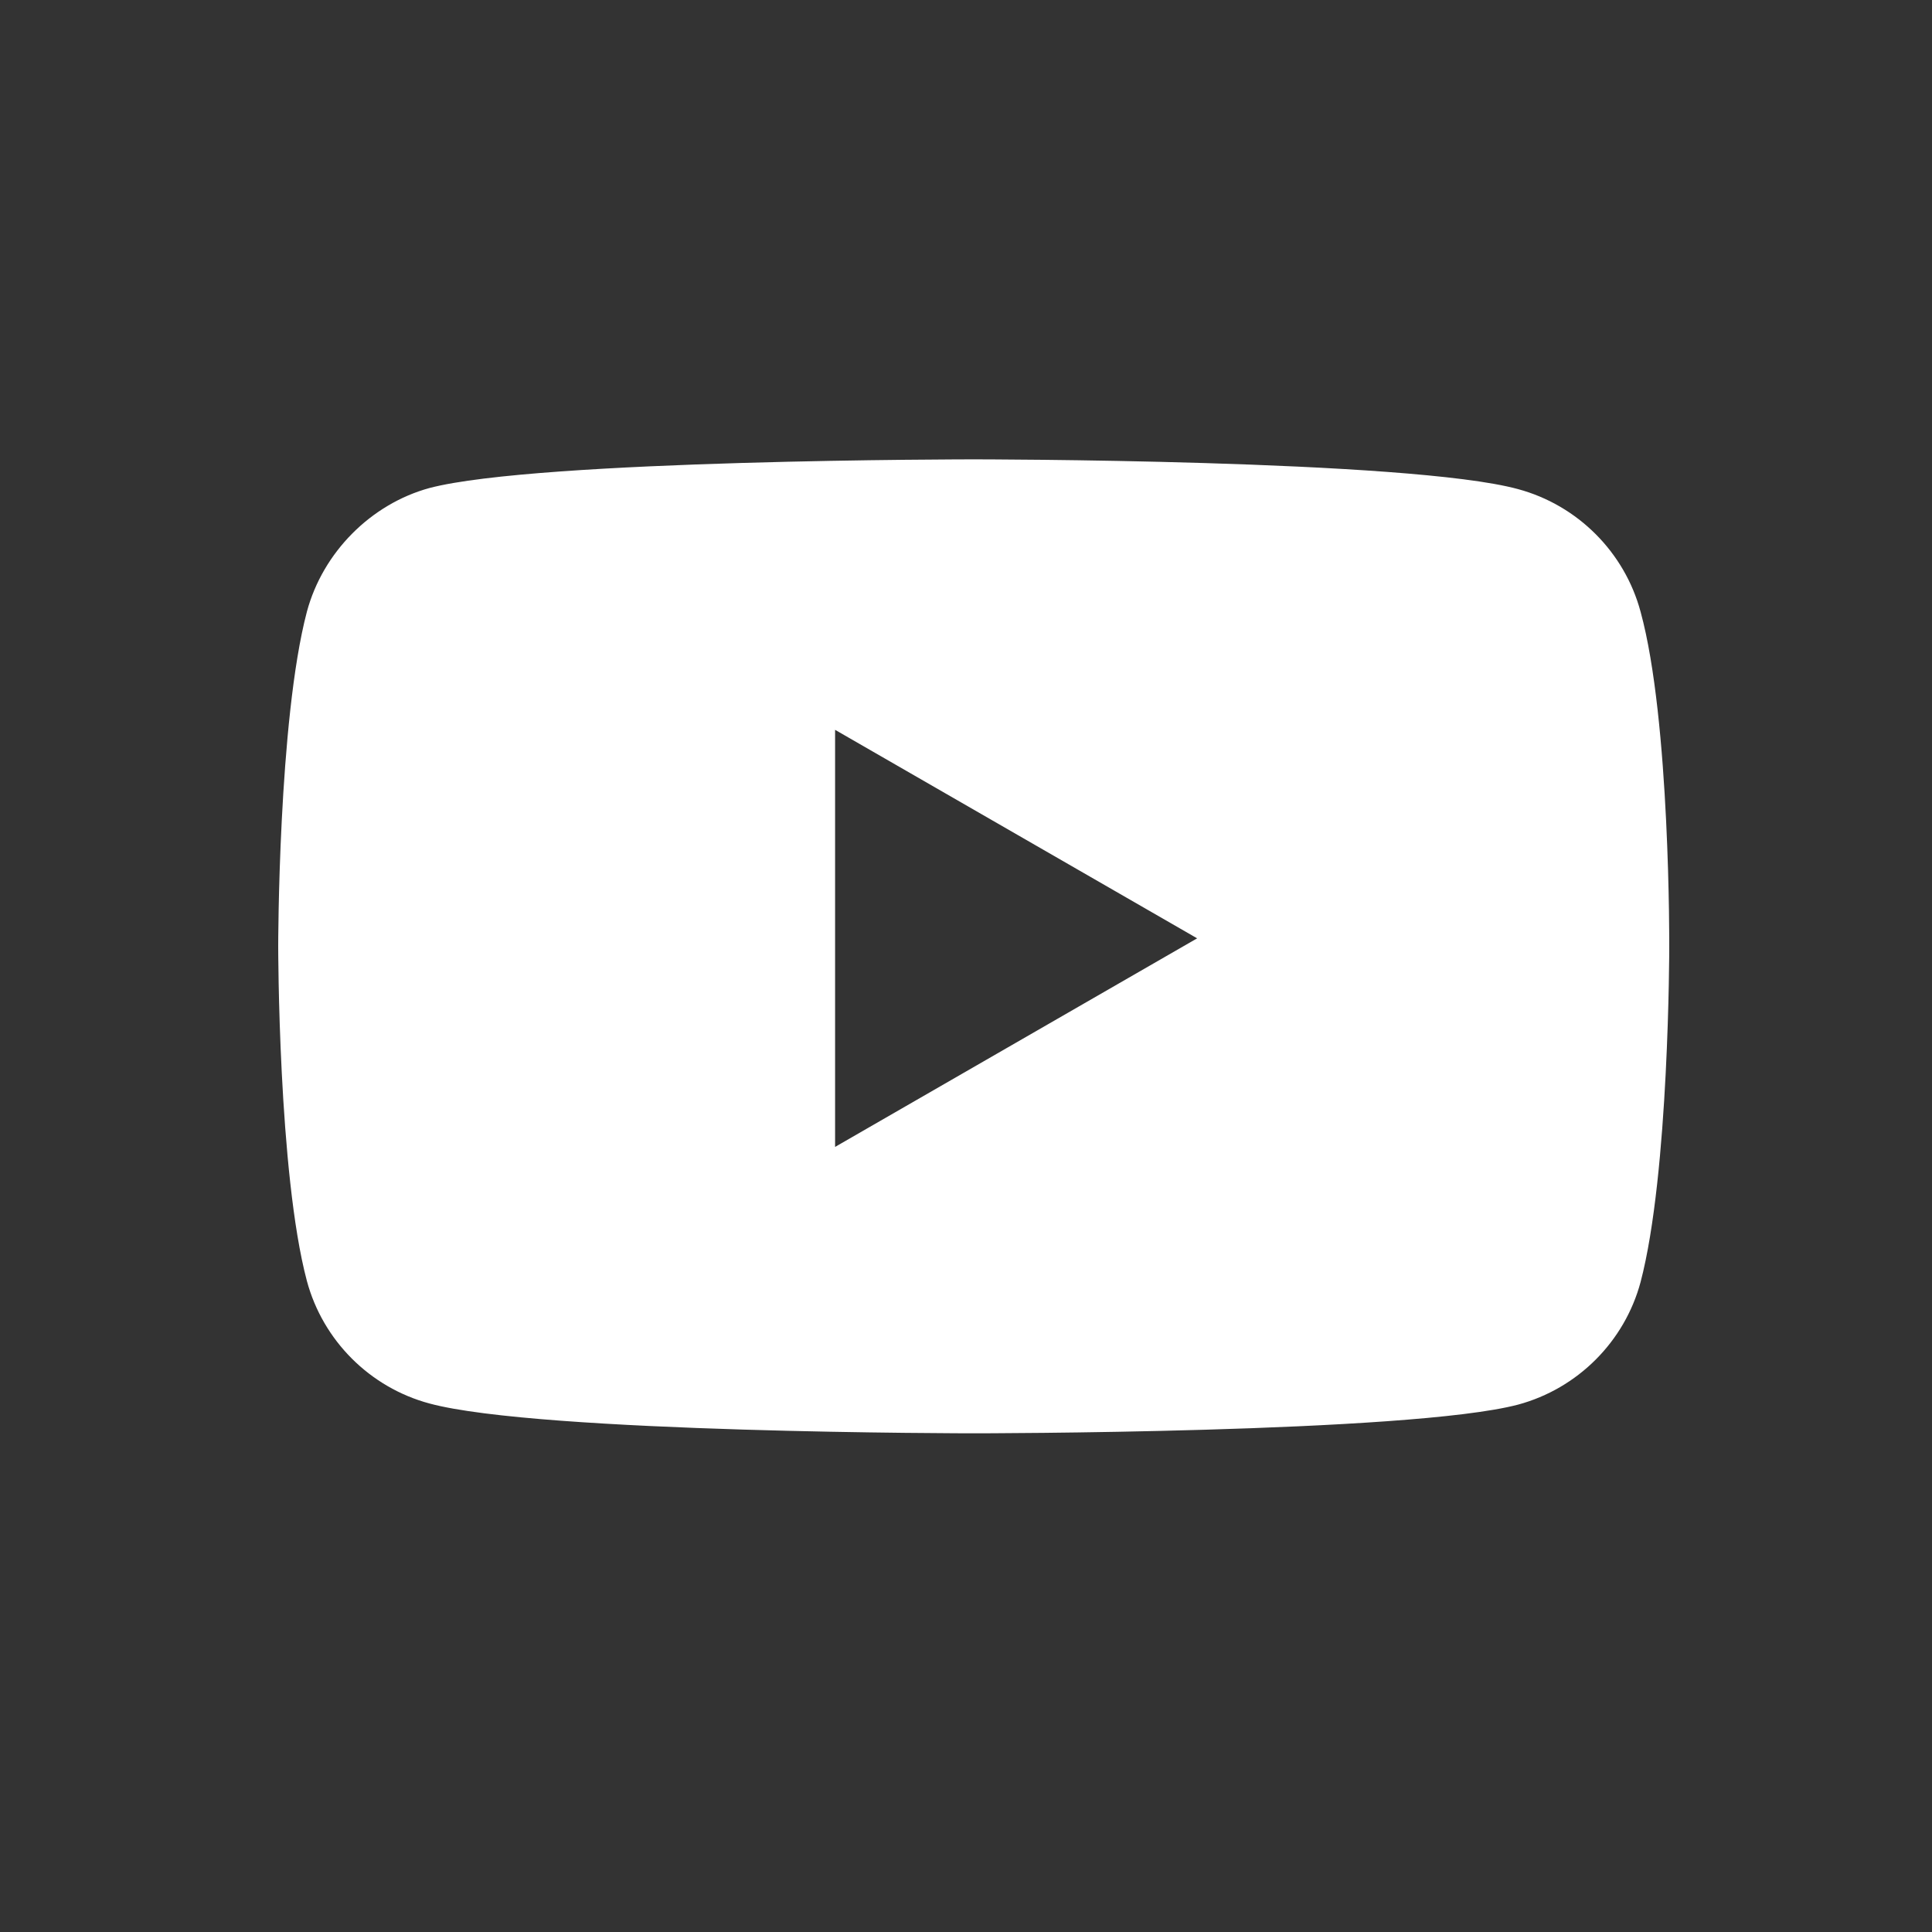
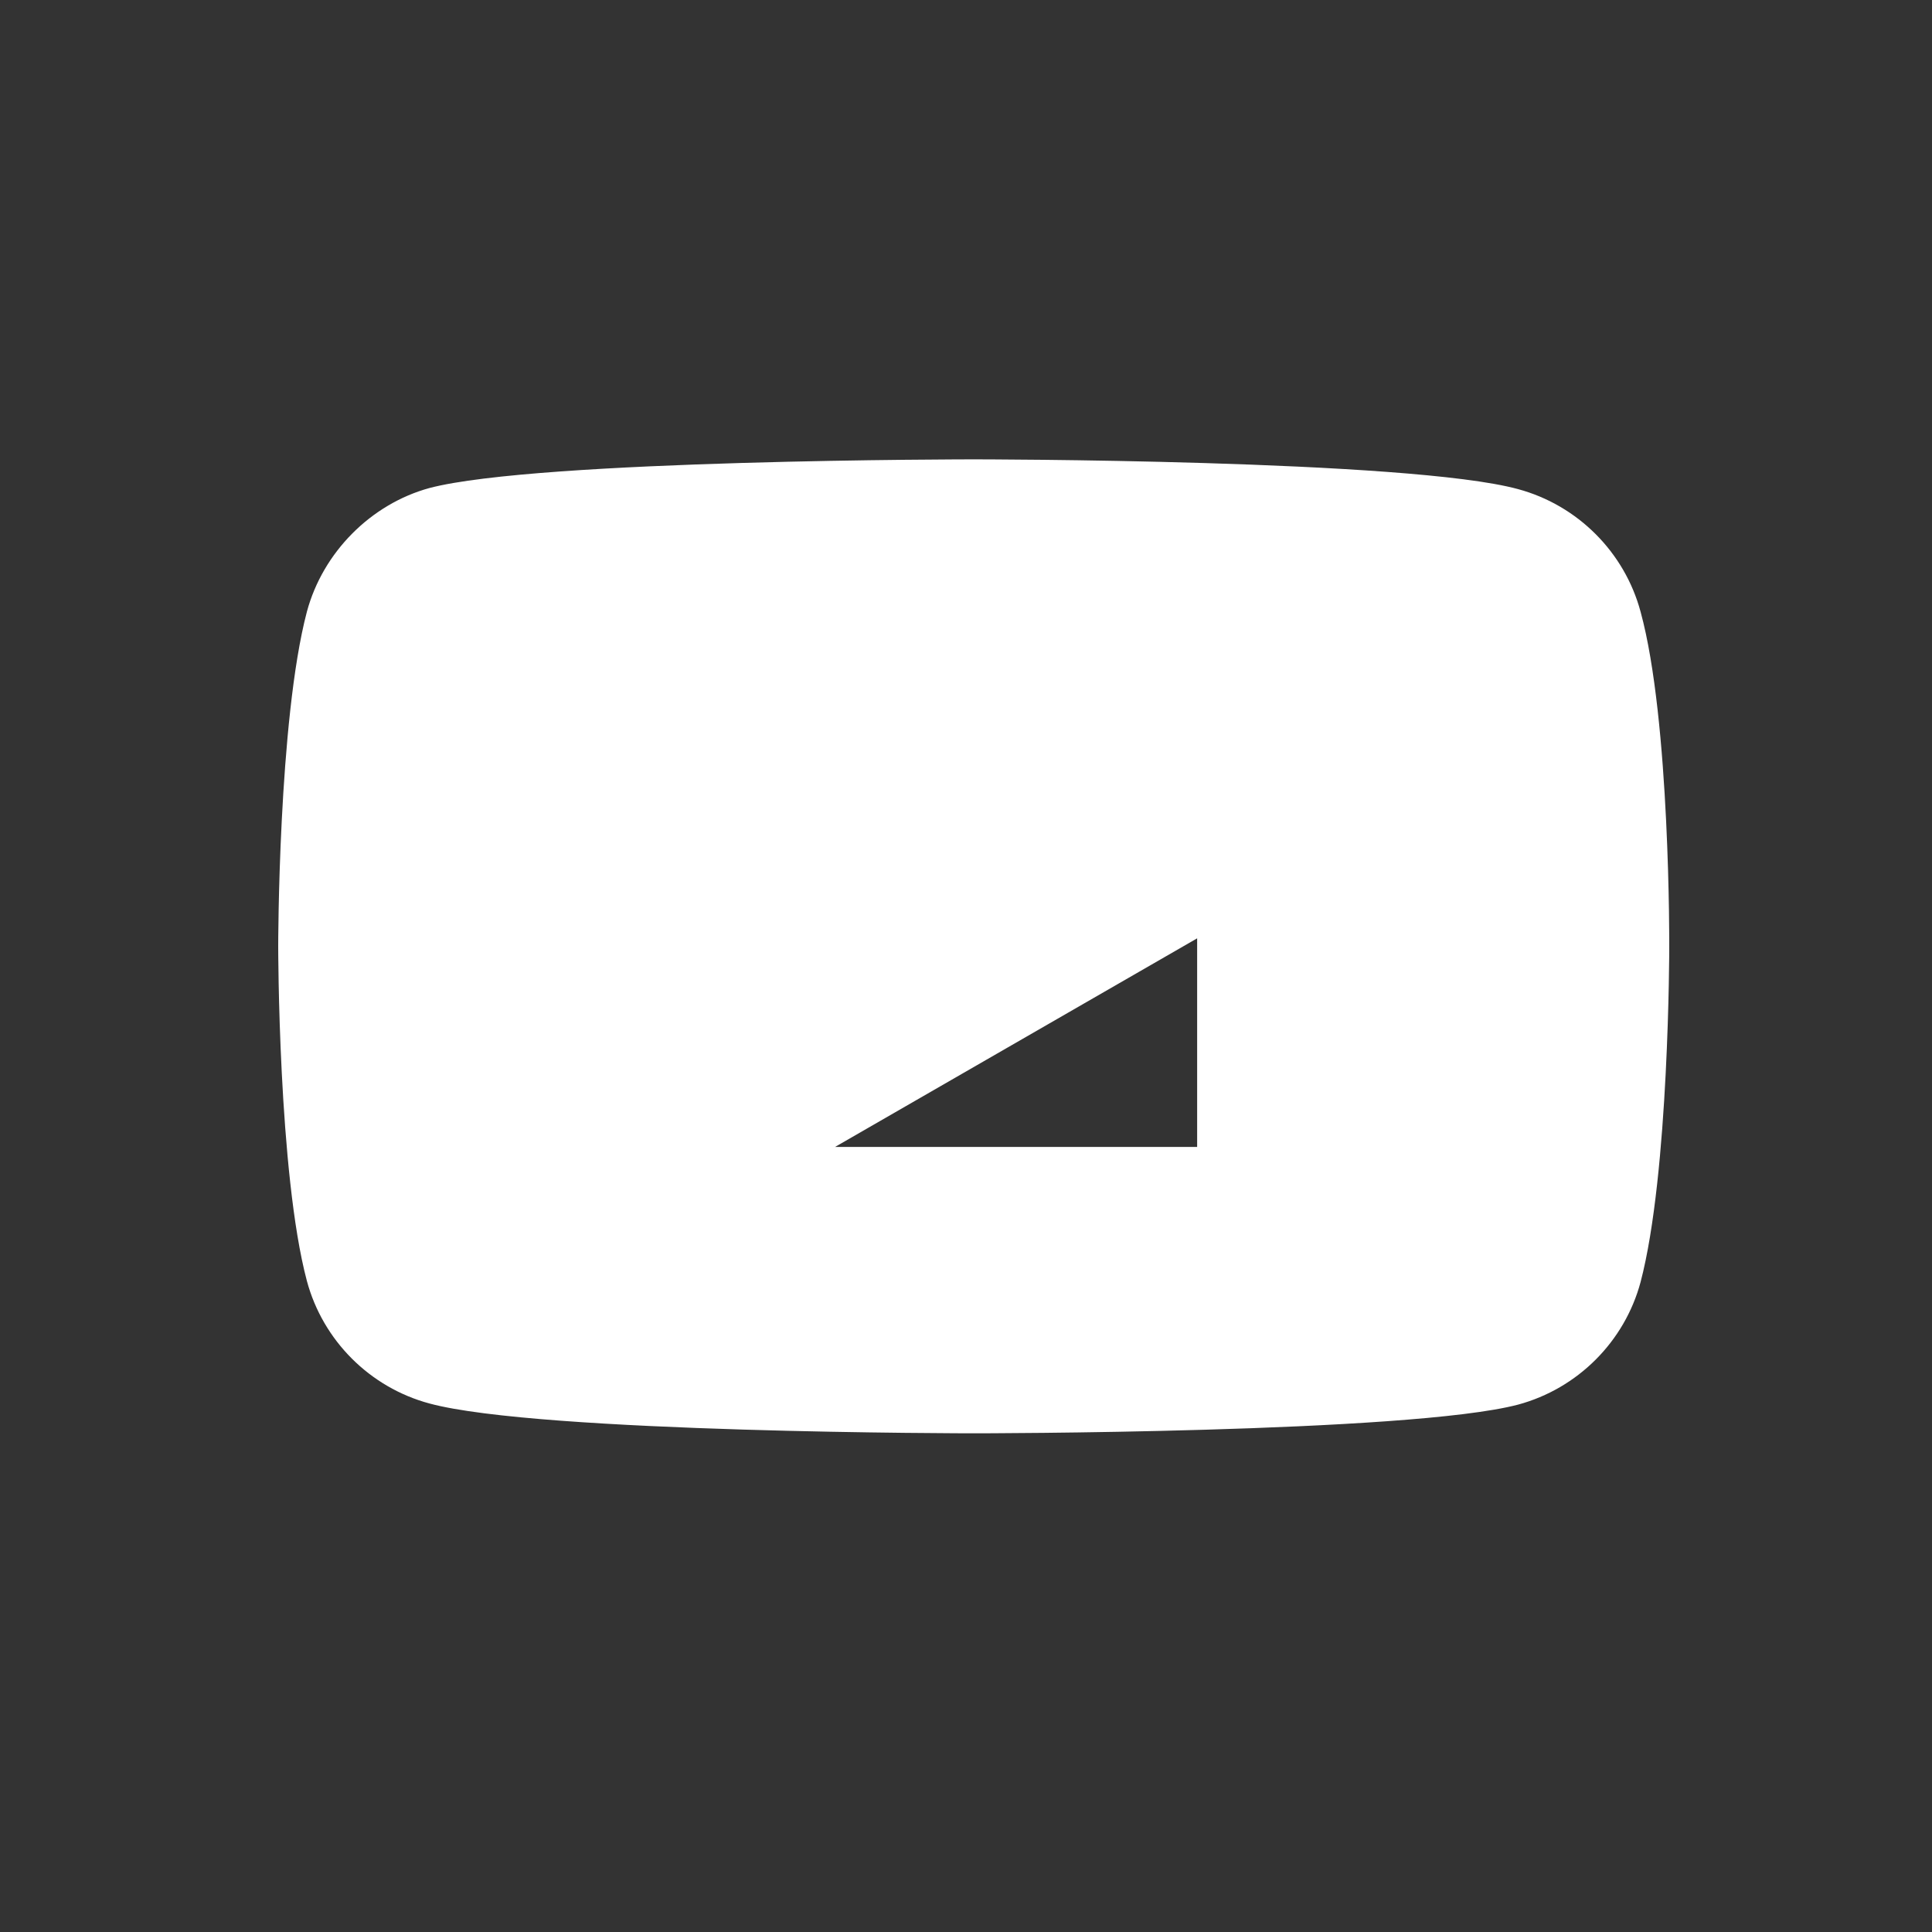
<svg xmlns="http://www.w3.org/2000/svg" width="25" height="25" viewBox="0 0 25 25" fill="none">
  <rect x="0" y="0" width="25" height="25" fill="#333333" stroke="none" />
-   <path fill-rule="evenodd" clip-rule="evenodd" d="M19.643 6.329C20.414 6.537 21.022 7.145 21.229 7.916C21.615 9.324 21.6 12.26 21.6 12.26C21.6 12.26 21.6 15.181 21.229 16.59C21.022 17.361 20.414 17.968 19.643 18.176C18.234 18.547 12.6 18.547 12.6 18.547C12.6 18.547 6.981 18.547 5.557 18.161C4.786 17.954 4.178 17.346 3.971 16.575C3.6 15.181 3.6 12.245 3.6 12.245C3.6 12.245 3.6 9.324 3.971 7.916C4.178 7.145 4.801 6.522 5.557 6.315C6.966 5.944 12.6 5.944 12.6 5.944C12.6 5.944 18.234 5.944 19.643 6.329ZM10.806 14.841L15.491 12.142L10.806 9.444V14.841Z" fill="white" />
+   <path fill-rule="evenodd" clip-rule="evenodd" d="M19.643 6.329C20.414 6.537 21.022 7.145 21.229 7.916C21.615 9.324 21.6 12.26 21.6 12.26C21.6 12.26 21.6 15.181 21.229 16.59C21.022 17.361 20.414 17.968 19.643 18.176C18.234 18.547 12.6 18.547 12.6 18.547C12.6 18.547 6.981 18.547 5.557 18.161C4.786 17.954 4.178 17.346 3.971 16.575C3.6 15.181 3.6 12.245 3.6 12.245C3.6 12.245 3.6 9.324 3.971 7.916C4.178 7.145 4.801 6.522 5.557 6.315C6.966 5.944 12.6 5.944 12.6 5.944C12.6 5.944 18.234 5.944 19.643 6.329ZM10.806 14.841L15.491 12.142V14.841Z" fill="white" />
</svg>